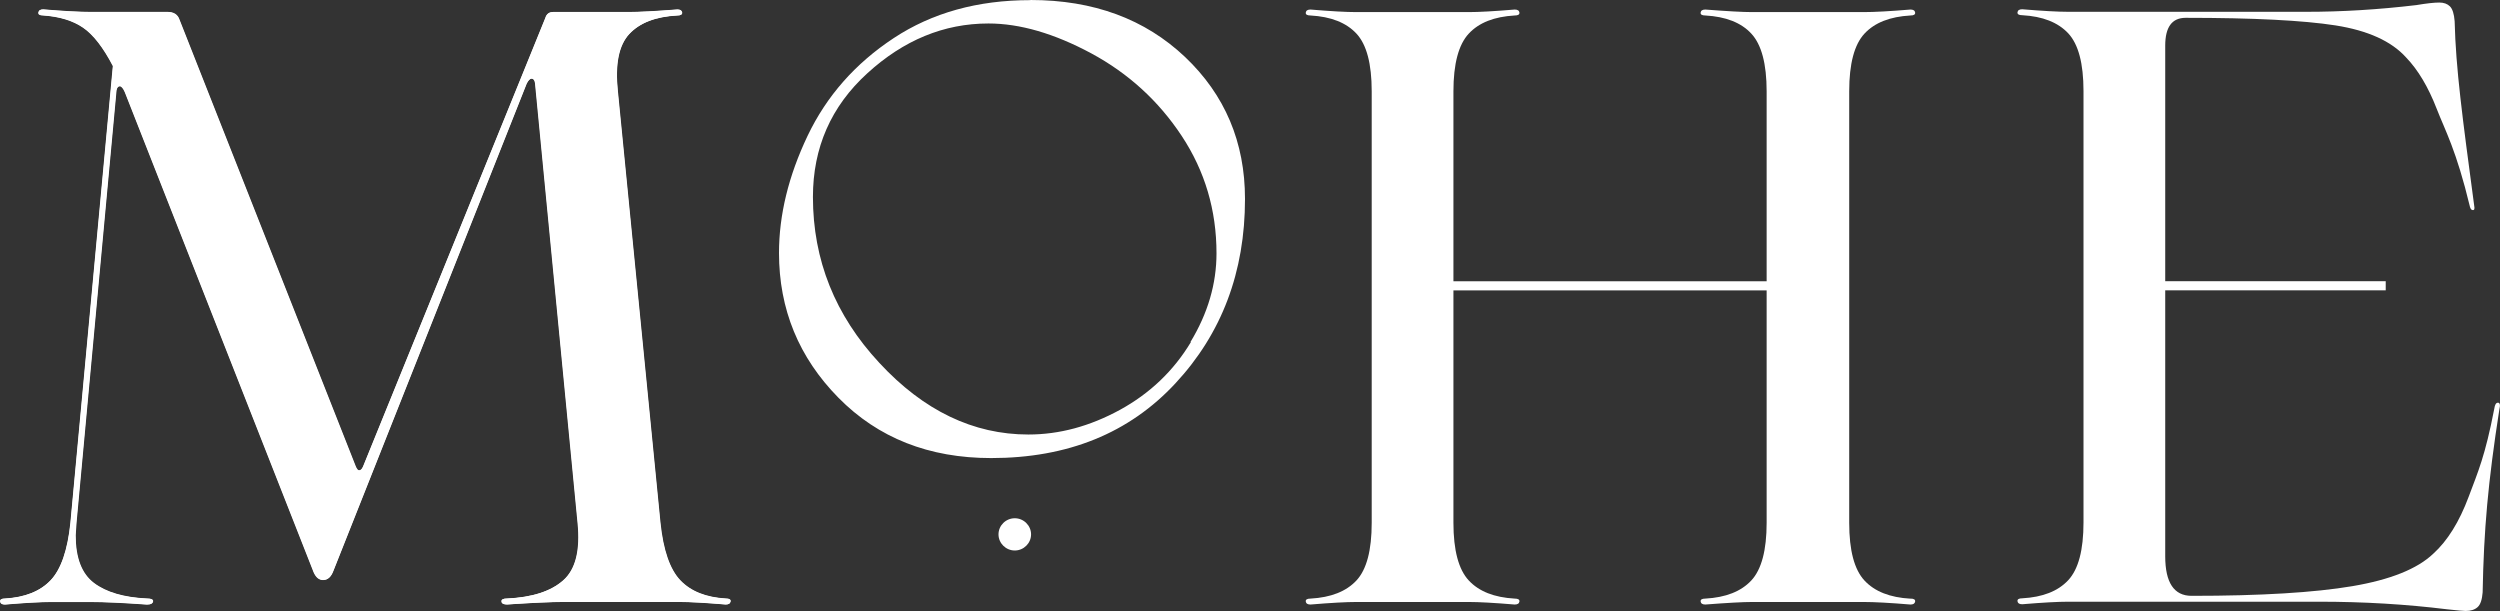
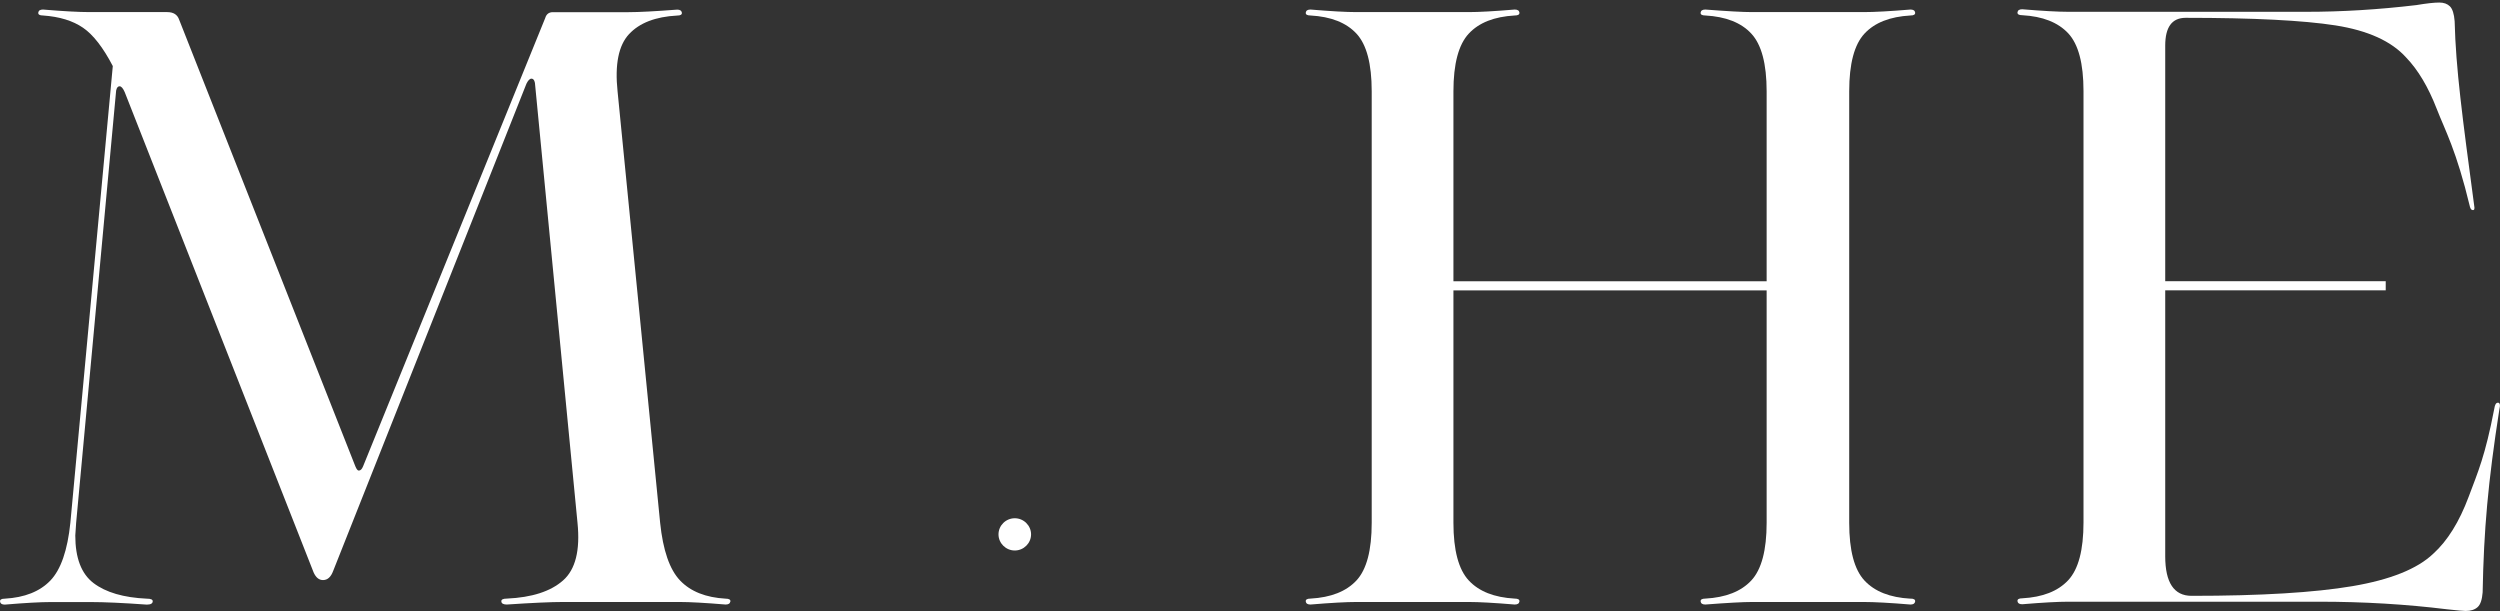
<svg xmlns="http://www.w3.org/2000/svg" width="180" height="44" viewBox="0 0 180 44" fill="none">
  <rect x="0" y="0" width="180" height="44" fill="#333333" stroke="none" />
  <g clip-path="url(#clip0_4040_259)">
-     <path d="M52.606 43.302C52.586 43.445 52.473 43.516 52.267 43.516C50.796 43.394 49.696 43.333 48.96 43.333H40.567C39.708 43.333 38.361 43.394 36.525 43.516C36.278 43.516 36.144 43.445 36.129 43.302C36.108 43.16 36.242 43.089 36.525 43.089C38.319 43.007 39.672 42.574 40.567 41.785C41.467 40.996 41.812 39.611 41.611 37.63L38.546 5.958C38.505 5.754 38.422 5.652 38.299 5.652C38.175 5.652 38.052 5.774 37.929 6.014L24.017 41.082C23.853 41.53 23.611 41.749 23.282 41.749C22.994 41.749 22.773 41.566 22.608 41.205L9.005 6.62C8.882 6.34 8.758 6.197 8.64 6.197C8.522 6.197 8.434 6.299 8.393 6.502L5.513 37.63L5.452 38.541C5.452 40.161 5.889 41.301 6.768 41.968C7.648 42.635 8.923 43.012 10.6 43.089C10.882 43.089 11.026 43.15 11.026 43.272C11.026 43.435 10.882 43.516 10.6 43.516C8.882 43.394 7.534 43.333 6.557 43.333H3.672C2.937 43.333 1.836 43.394 0.365 43.516C0.16 43.516 0.046 43.445 0.026 43.302C0.005 43.16 0.118 43.089 0.365 43.089C1.795 43.007 2.885 42.574 3.646 41.785C4.402 40.996 4.881 39.611 5.086 37.63L8.146 4.741C7.452 3.407 6.737 2.485 6.002 1.981C5.266 1.477 4.305 1.181 3.122 1.1C2.875 1.1 2.762 1.029 2.782 0.886C2.803 0.743 2.916 0.672 3.122 0.672C4.593 0.794 5.714 0.855 6.49 0.855H12.065C12.513 0.855 12.801 1.039 12.924 1.4L25.611 33.556C25.694 33.76 25.776 33.862 25.858 33.862C25.982 33.862 26.085 33.76 26.167 33.556L39.281 1.283C39.364 0.998 39.549 0.861 39.831 0.861H45.288C46.023 0.861 47.186 0.799 48.78 0.677C48.986 0.677 49.094 0.749 49.12 0.891C49.14 1.034 49.027 1.105 48.78 1.105C47.227 1.186 46.075 1.629 45.319 2.439C44.563 3.249 44.285 4.624 44.491 6.564L47.556 37.63C47.762 39.611 48.24 40.996 48.996 41.785C49.752 42.574 50.842 43.007 52.272 43.089C52.519 43.089 52.627 43.16 52.611 43.302H52.606Z" fill="white" />
    <path d="M52.581 43.313C52.56 43.455 52.447 43.526 52.241 43.526C50.77 43.404 49.67 43.343 48.934 43.343H40.536C39.677 43.343 38.33 43.404 36.494 43.526C36.247 43.526 36.113 43.455 36.098 43.313C36.077 43.17 36.211 43.099 36.494 43.099C38.294 43.017 39.641 42.584 40.536 41.795C41.436 41.006 41.781 39.621 41.58 37.64L38.515 5.968C38.474 5.764 38.392 5.662 38.268 5.662C38.145 5.662 38.021 5.785 37.903 6.029L23.992 41.098C23.827 41.546 23.585 41.765 23.256 41.765C22.968 41.765 22.747 41.581 22.582 41.22L8.98 6.635C8.856 6.35 8.733 6.212 8.609 6.212C8.486 6.212 8.404 6.314 8.362 6.518L5.482 37.645L5.421 38.557C5.421 40.176 5.858 41.316 6.737 41.984C7.617 42.651 8.892 43.027 10.569 43.104C10.857 43.104 10.996 43.165 10.996 43.287C10.996 43.45 10.852 43.532 10.569 43.532C8.851 43.409 7.504 43.348 6.526 43.348H3.652C2.916 43.348 1.816 43.409 0.345 43.532C0.139 43.532 0.026 43.46 0.005 43.318C-0.015 43.175 0.098 43.104 0.345 43.104C1.774 43.022 2.865 42.59 3.626 41.8C4.382 41.011 4.86 39.626 5.066 37.645L8.121 4.756C7.426 3.422 6.712 2.5 5.976 1.996C5.241 1.492 4.279 1.197 3.096 1.115C2.849 1.115 2.736 1.044 2.757 0.901C2.777 0.759 2.89 0.687 3.096 0.687C4.567 0.81 5.688 0.871 6.465 0.871H12.04C12.487 0.871 12.775 1.054 12.898 1.416L25.586 33.577C25.668 33.78 25.75 33.882 25.833 33.882C25.956 33.882 26.059 33.78 26.141 33.577L39.256 1.298C39.338 1.018 39.523 0.876 39.806 0.876H45.262C45.998 0.876 47.16 0.815 48.754 0.693C48.96 0.693 49.068 0.764 49.094 0.906C49.114 1.049 49.001 1.12 48.754 1.12C47.201 1.202 46.049 1.645 45.293 2.454C44.537 3.264 44.26 4.639 44.465 6.579L47.53 37.645C47.736 39.626 48.214 41.011 48.97 41.8C49.726 42.59 50.817 43.022 52.252 43.104C52.498 43.104 52.606 43.175 52.591 43.318L52.581 43.313Z" fill="white" />
-     <path d="M74.18 0.01C70.39 0.01 67.119 0.917 64.353 2.74C61.586 4.562 59.518 6.905 58.145 9.782C56.772 12.669 56.088 15.475 56.088 18.214C56.088 22.262 57.513 25.74 60.367 28.637C63.221 31.535 66.883 32.981 71.362 32.981C76.875 32.981 81.303 31.189 84.636 27.594C87.969 24.009 89.64 19.584 89.64 14.324C89.64 10.235 88.195 6.828 85.32 4.099C82.435 1.37 78.732 0 74.196 0L74.186 0.01H74.18ZM85.742 24.635C84.497 26.703 82.795 28.327 80.63 29.513C78.459 30.695 76.274 31.285 74.042 31.285C70.082 31.285 66.502 29.569 63.319 26.132C60.125 22.705 58.531 18.713 58.531 14.181C58.531 10.637 59.832 7.658 62.45 5.275C65.057 2.892 67.963 1.691 71.167 1.691C73.435 1.691 75.903 2.409 78.567 3.839C81.231 5.275 83.412 7.256 85.083 9.787C86.755 12.318 87.588 15.133 87.588 18.24C87.588 20.424 86.971 22.552 85.716 24.62L85.737 24.63L85.742 24.635Z" fill="white" />
    <path d="M73.065 37.314C72.417 37.314 71.892 37.839 71.892 38.475C71.892 39.112 72.422 39.636 73.065 39.636C73.707 39.636 74.237 39.112 74.237 38.475C74.237 37.839 73.707 37.314 73.065 37.314Z" fill="white" />
    <path d="M137.551 43.104C136.08 43.022 134.979 42.59 134.244 41.8C133.509 41.011 133.143 39.626 133.143 37.645V6.574C133.143 4.593 133.509 3.208 134.244 2.419C134.979 1.629 136.085 1.197 137.551 1.115C137.798 1.115 137.906 1.044 137.89 0.901C137.87 0.759 137.757 0.687 137.551 0.687C136.08 0.81 134.954 0.871 134.182 0.871H126.154C125.501 0.871 124.375 0.81 122.786 0.687C122.58 0.687 122.467 0.759 122.446 0.901C122.426 1.044 122.539 1.115 122.786 1.115C124.257 1.197 125.362 1.629 126.093 2.419C126.828 3.208 127.198 4.593 127.198 6.574V20.251H104.647V6.574C104.647 4.593 105.017 3.208 105.753 2.419C106.488 1.629 107.589 1.197 109.059 1.115C109.306 1.115 109.414 1.044 109.399 0.901C109.378 0.759 109.265 0.687 109.059 0.687C107.589 0.81 106.488 0.871 105.753 0.871H97.663C96.927 0.871 95.827 0.81 94.356 0.687C94.15 0.687 94.037 0.759 94.016 0.901C93.996 1.044 94.109 1.115 94.356 1.115C95.827 1.197 96.927 1.629 97.663 2.419C98.398 3.208 98.763 4.593 98.763 6.574V37.64C98.763 39.621 98.398 41.006 97.663 41.795C96.927 42.584 95.827 43.017 94.356 43.099C94.109 43.099 93.996 43.17 94.016 43.313C94.037 43.455 94.15 43.526 94.356 43.526C95.827 43.404 96.927 43.343 97.663 43.343H105.753C106.488 43.343 107.589 43.404 109.059 43.526C109.265 43.526 109.373 43.455 109.399 43.313C109.419 43.17 109.306 43.099 109.059 43.099C107.589 43.017 106.488 42.584 105.753 41.795C105.017 41.006 104.647 39.621 104.647 37.64V20.908H127.198V37.64C127.198 39.621 126.828 41.006 126.093 41.795C125.357 42.584 124.257 43.017 122.786 43.099C122.539 43.099 122.426 43.17 122.446 43.313C122.467 43.455 122.58 43.526 122.786 43.526C124.38 43.404 125.501 43.343 126.154 43.343H134.182C134.959 43.343 136.08 43.404 137.551 43.526C137.757 43.526 137.865 43.455 137.89 43.313C137.911 43.17 137.798 43.099 137.551 43.099V43.104Z" fill="white" />
    <path d="M179.836 28.999C179.712 28.999 179.63 29.142 179.589 29.422C178.936 32.818 178.416 33.974 177.742 35.771C177.069 37.574 176.22 38.938 175.197 39.865C174.05 40.96 172.111 41.739 169.375 42.203C166.639 42.666 162.777 42.9 157.793 42.9C156.528 42.9 155.896 41.948 155.896 40.049V32.13V20.903H171.772V20.246H155.896V9.079V3.284C155.896 1.95 156.384 1.283 157.366 1.283C162.226 1.283 165.821 1.466 168.151 1.828C170.481 2.195 172.173 2.958 173.237 4.135C174.096 5.026 174.832 6.258 175.444 7.837C176.056 9.415 176.853 10.8 177.835 14.884C177.876 15.047 177.948 15.128 178.051 15.128C178.154 15.128 178.185 15.027 178.144 14.823C177.285 8.392 176.817 4.924 176.734 1.523C176.693 0.998 176.58 0.642 176.395 0.458C176.21 0.275 175.958 0.183 175.629 0.183C175.258 0.183 174.708 0.244 173.973 0.367C171.237 0.693 168.598 0.85 166.068 0.85H148.912C148.176 0.85 147.076 0.789 145.6 0.667C145.394 0.667 145.281 0.738 145.26 0.881C145.24 1.023 145.353 1.095 145.6 1.095C147.07 1.176 148.171 1.609 148.912 2.398C149.647 3.188 150.012 4.573 150.012 6.553V37.62C150.012 39.6 149.647 40.986 148.912 41.775C148.176 42.564 147.076 42.997 145.6 43.078C145.353 43.078 145.24 43.15 145.26 43.292C145.281 43.435 145.394 43.506 145.6 43.506C147.07 43.384 148.171 43.323 148.912 43.323H166.989C170.177 43.323 173.237 43.506 176.179 43.868C176.914 43.949 177.362 43.99 177.526 43.99C177.897 43.99 178.18 43.898 178.385 43.715C178.591 43.532 178.709 43.18 178.75 42.651C178.833 38.16 179.136 34.733 179.954 29.473C180.036 29.152 179.995 28.989 179.83 28.989L179.836 28.999Z" fill="white" />
  </g>
  <defs>
    <clipPath id="clip0_4040_259">
      <rect width="180" height="44" fill="white" />
    </clipPath>
  </defs>
</svg>